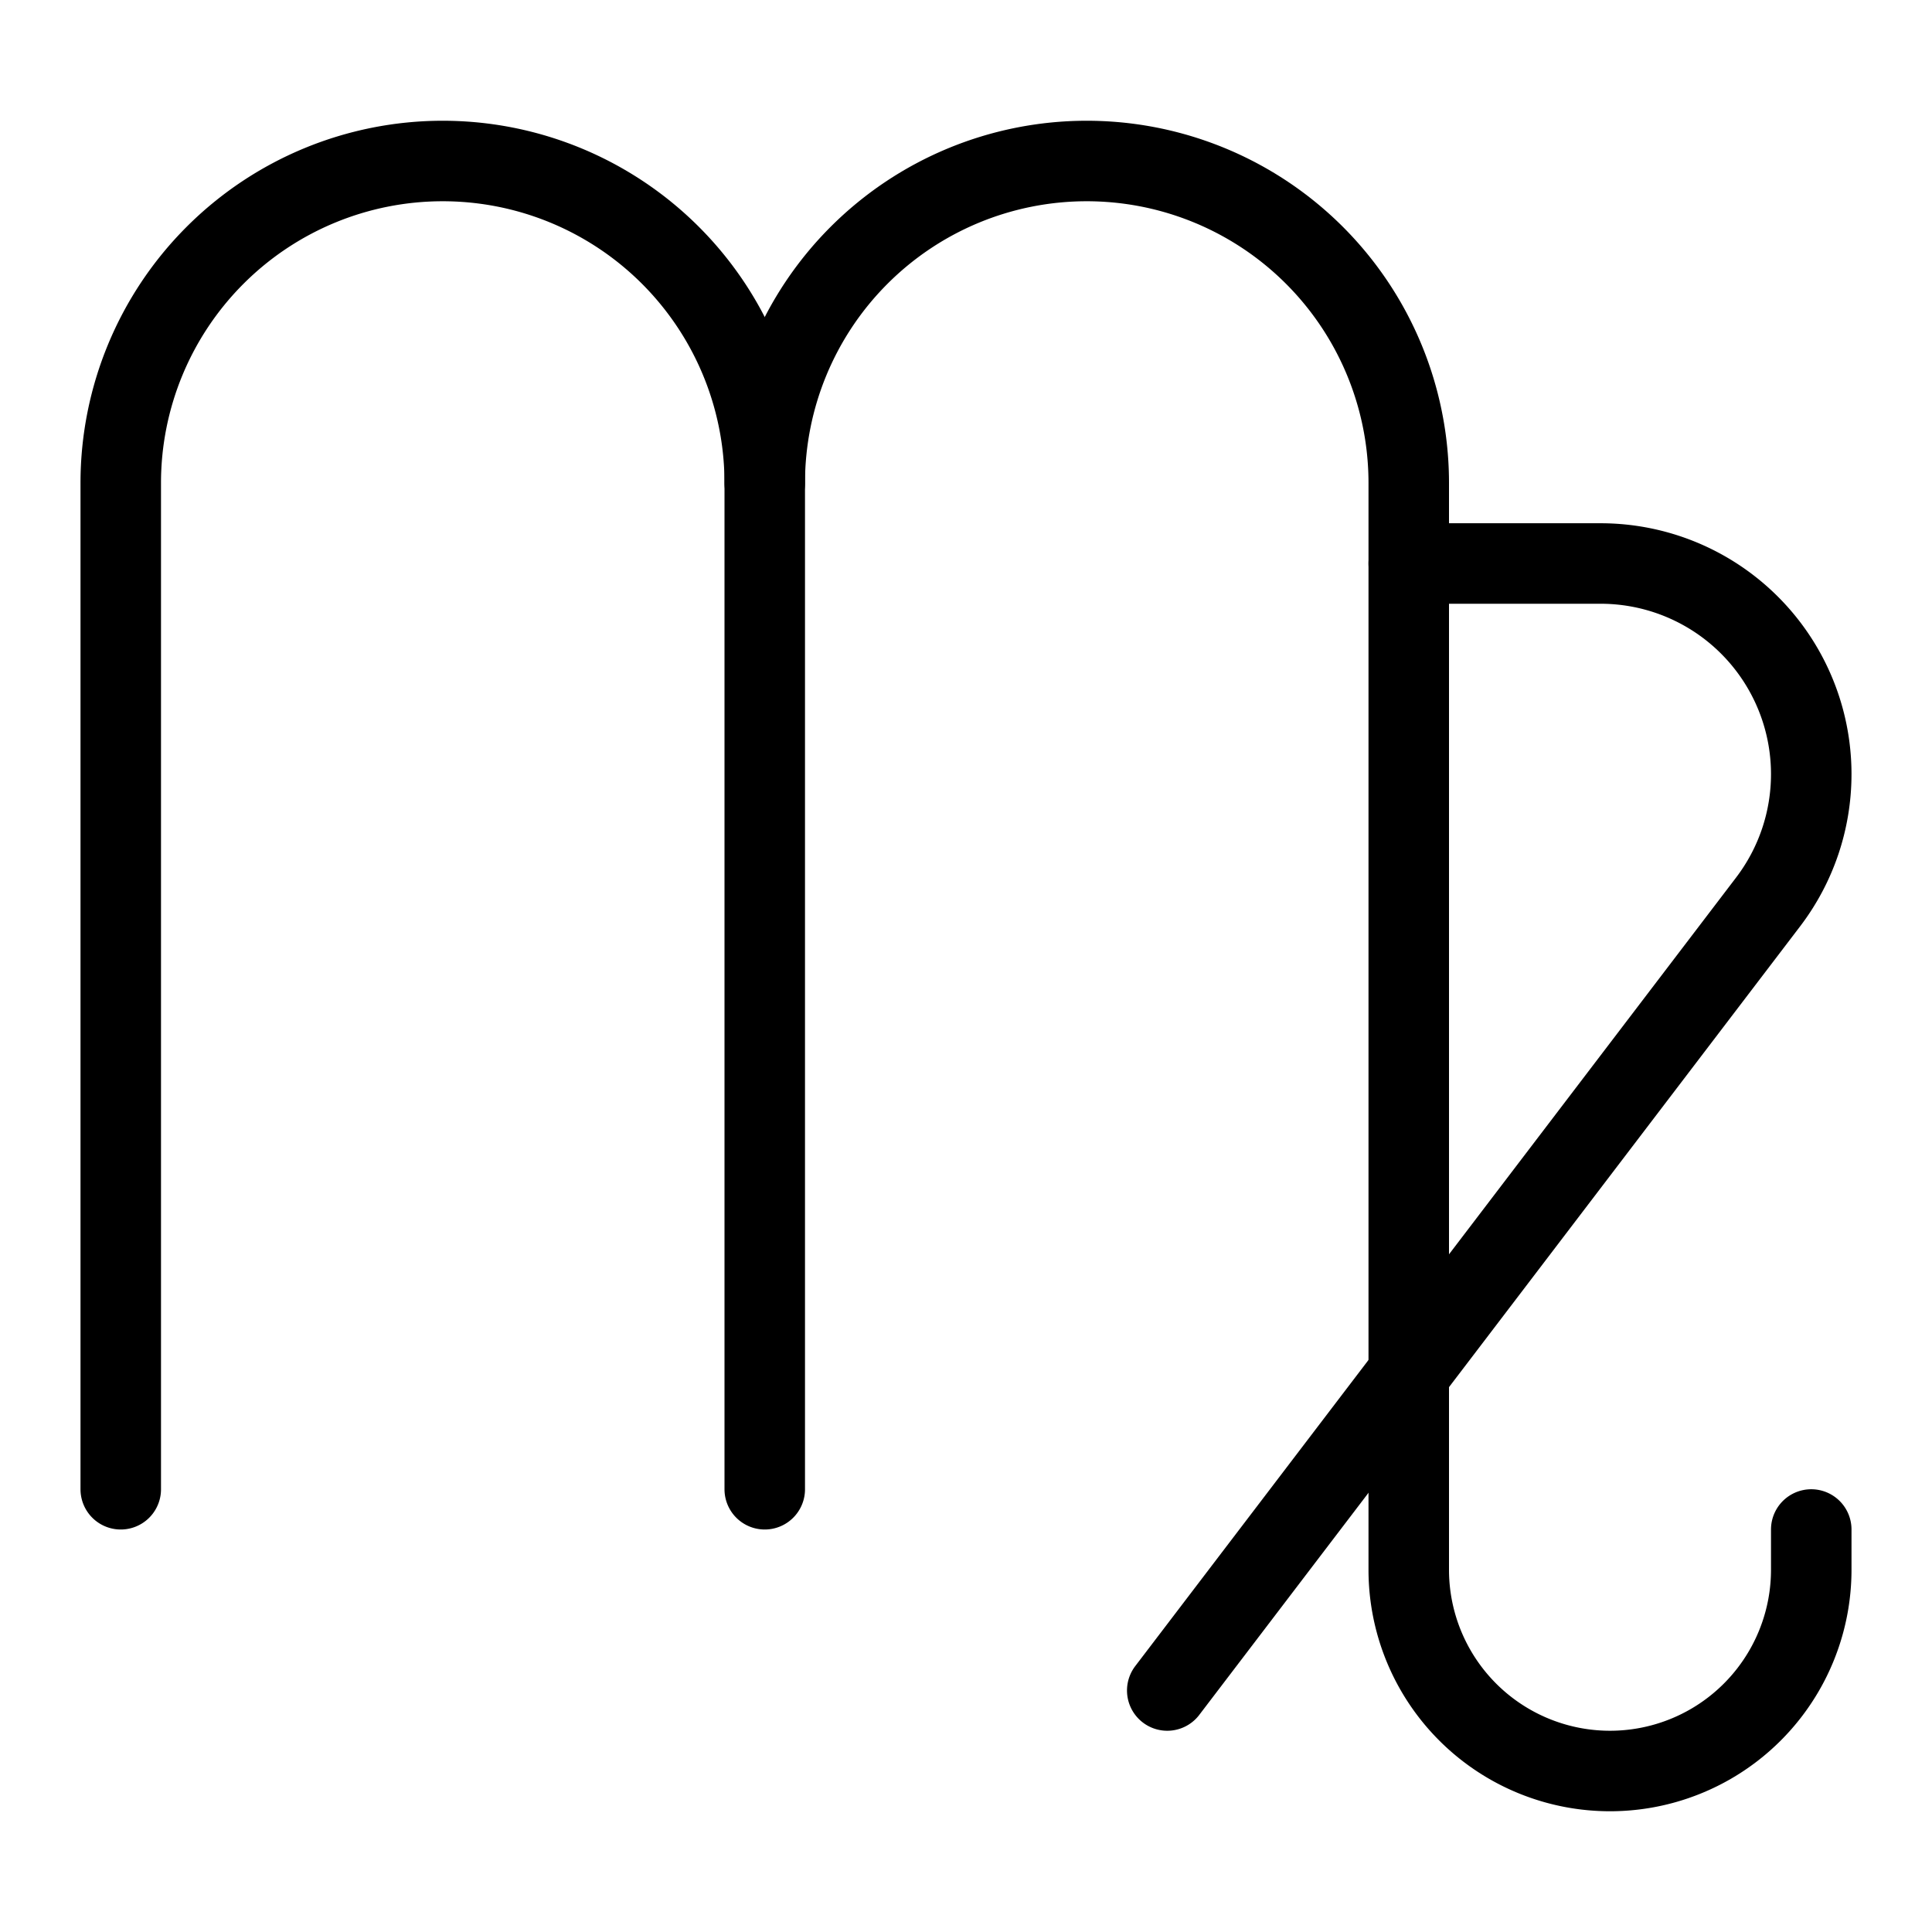
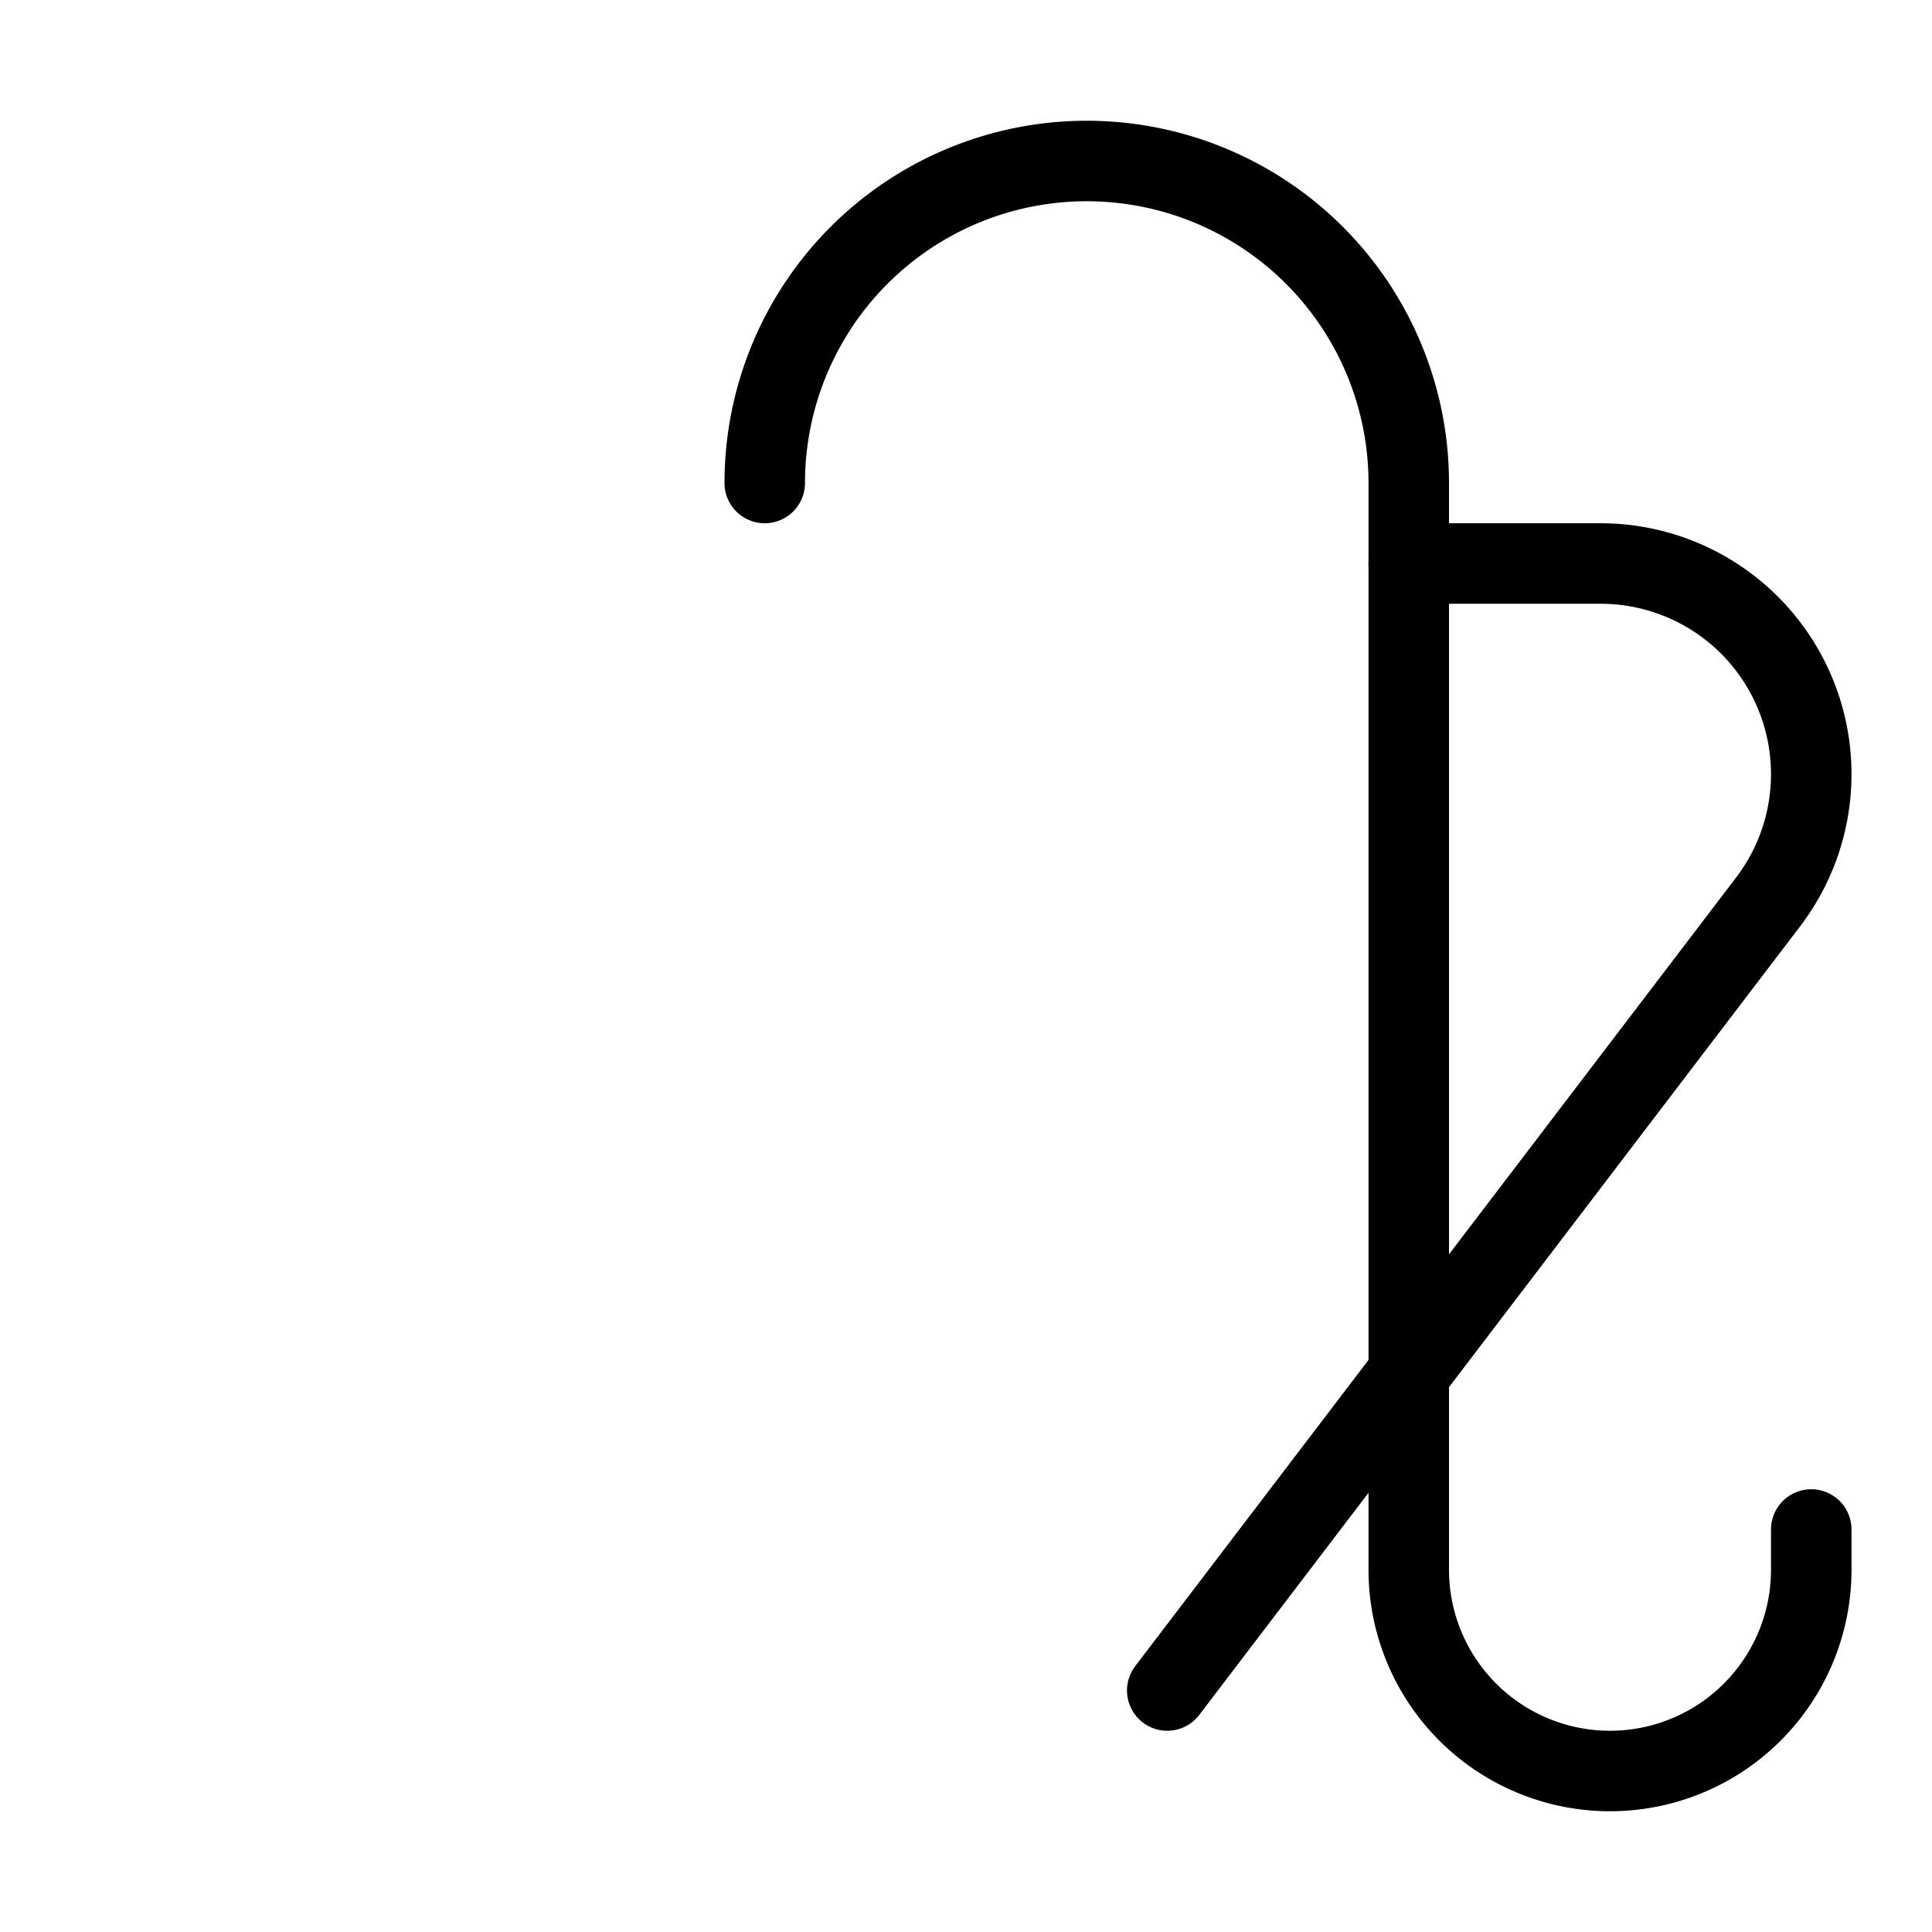
<svg xmlns="http://www.w3.org/2000/svg" viewBox="0 0 24 24">
  <g transform="matrix(1,0,0,1,0,0)">
-     <path d="M9.5,18.5V6a4,4,0,0,0-4-4h0a4,4,0,0,0-4,4V18.5" fill="none" stroke="#000000" stroke-linecap="round" stroke-linejoin="round" />
    <path d="M9.5,6a4,4,0,0,1,4-4h0a4,4,0,0,1,4,4V19.5A2.5,2.5,0,0,0,20,22h0a2.5,2.5,0,0,0,2.5-2.5V19" fill="none" stroke="#000000" stroke-linecap="round" stroke-linejoin="round" />
    <path d="M17.5,7h2.383A2.617,2.617,0,0,1,22.5,9.617h0a2.619,2.619,0,0,1-.535,1.586L14.5,21" fill="none" stroke="#000000" stroke-linecap="round" stroke-linejoin="round" />
  </g>
</svg>